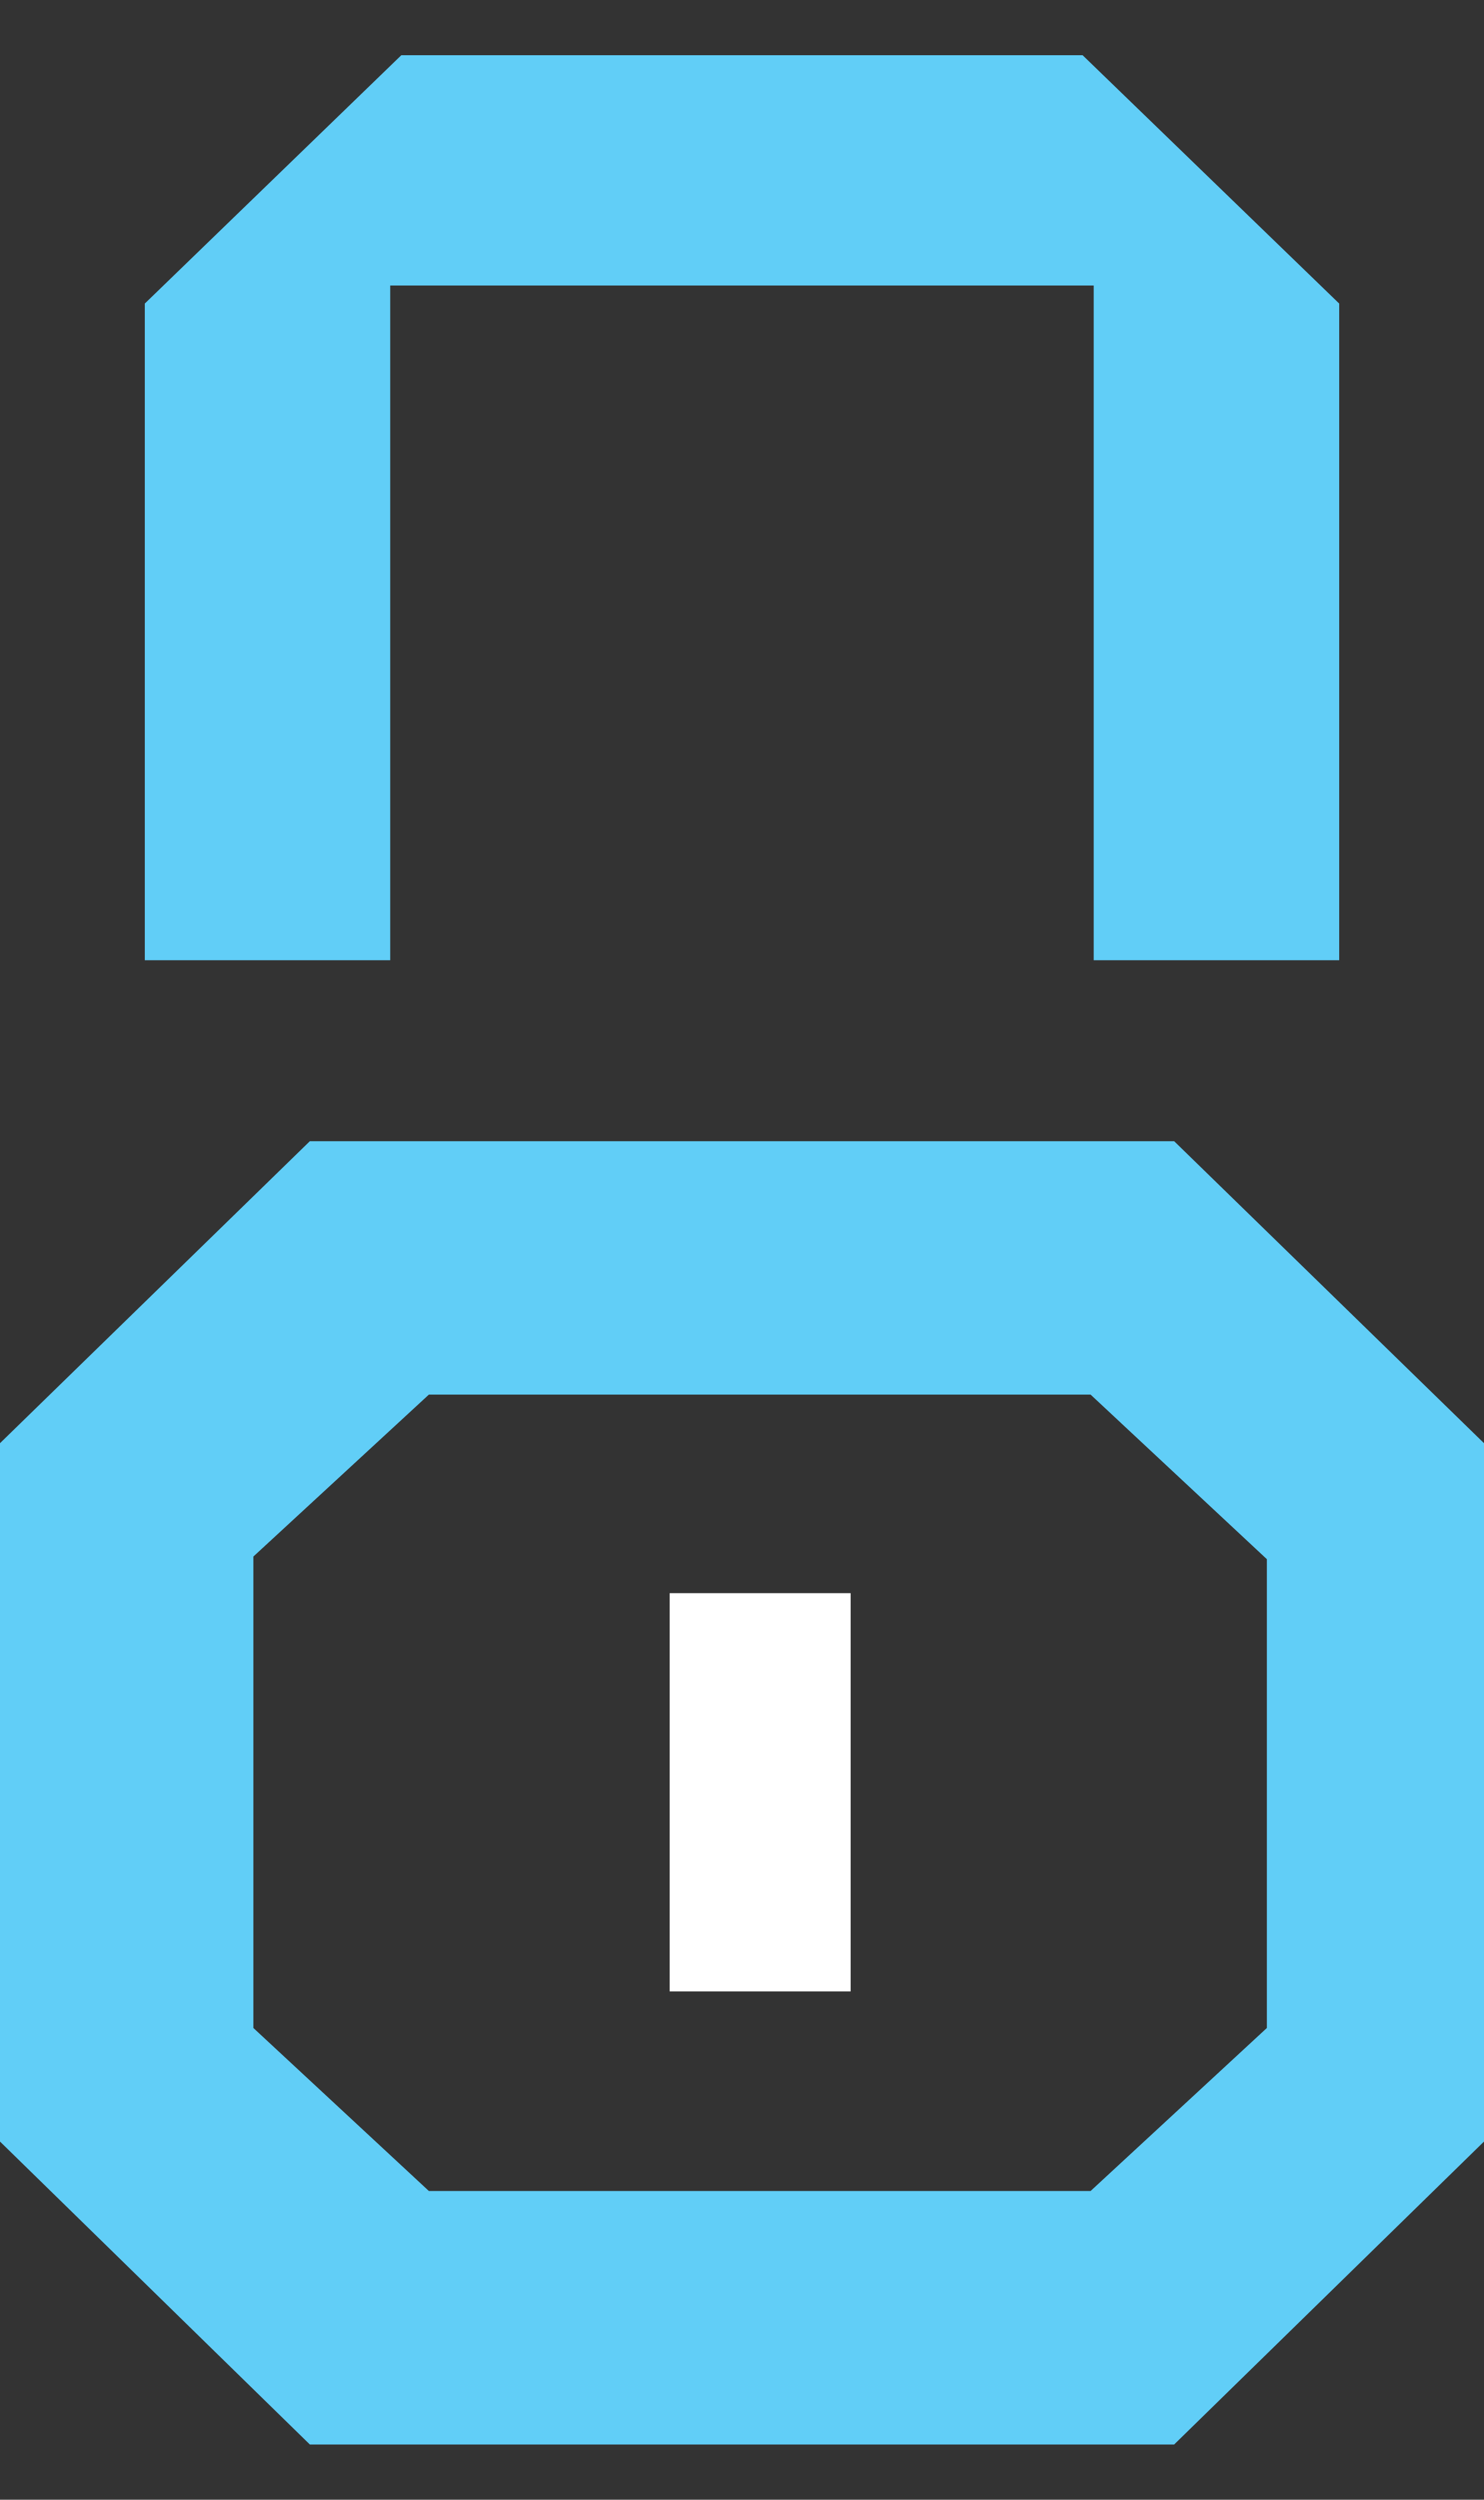
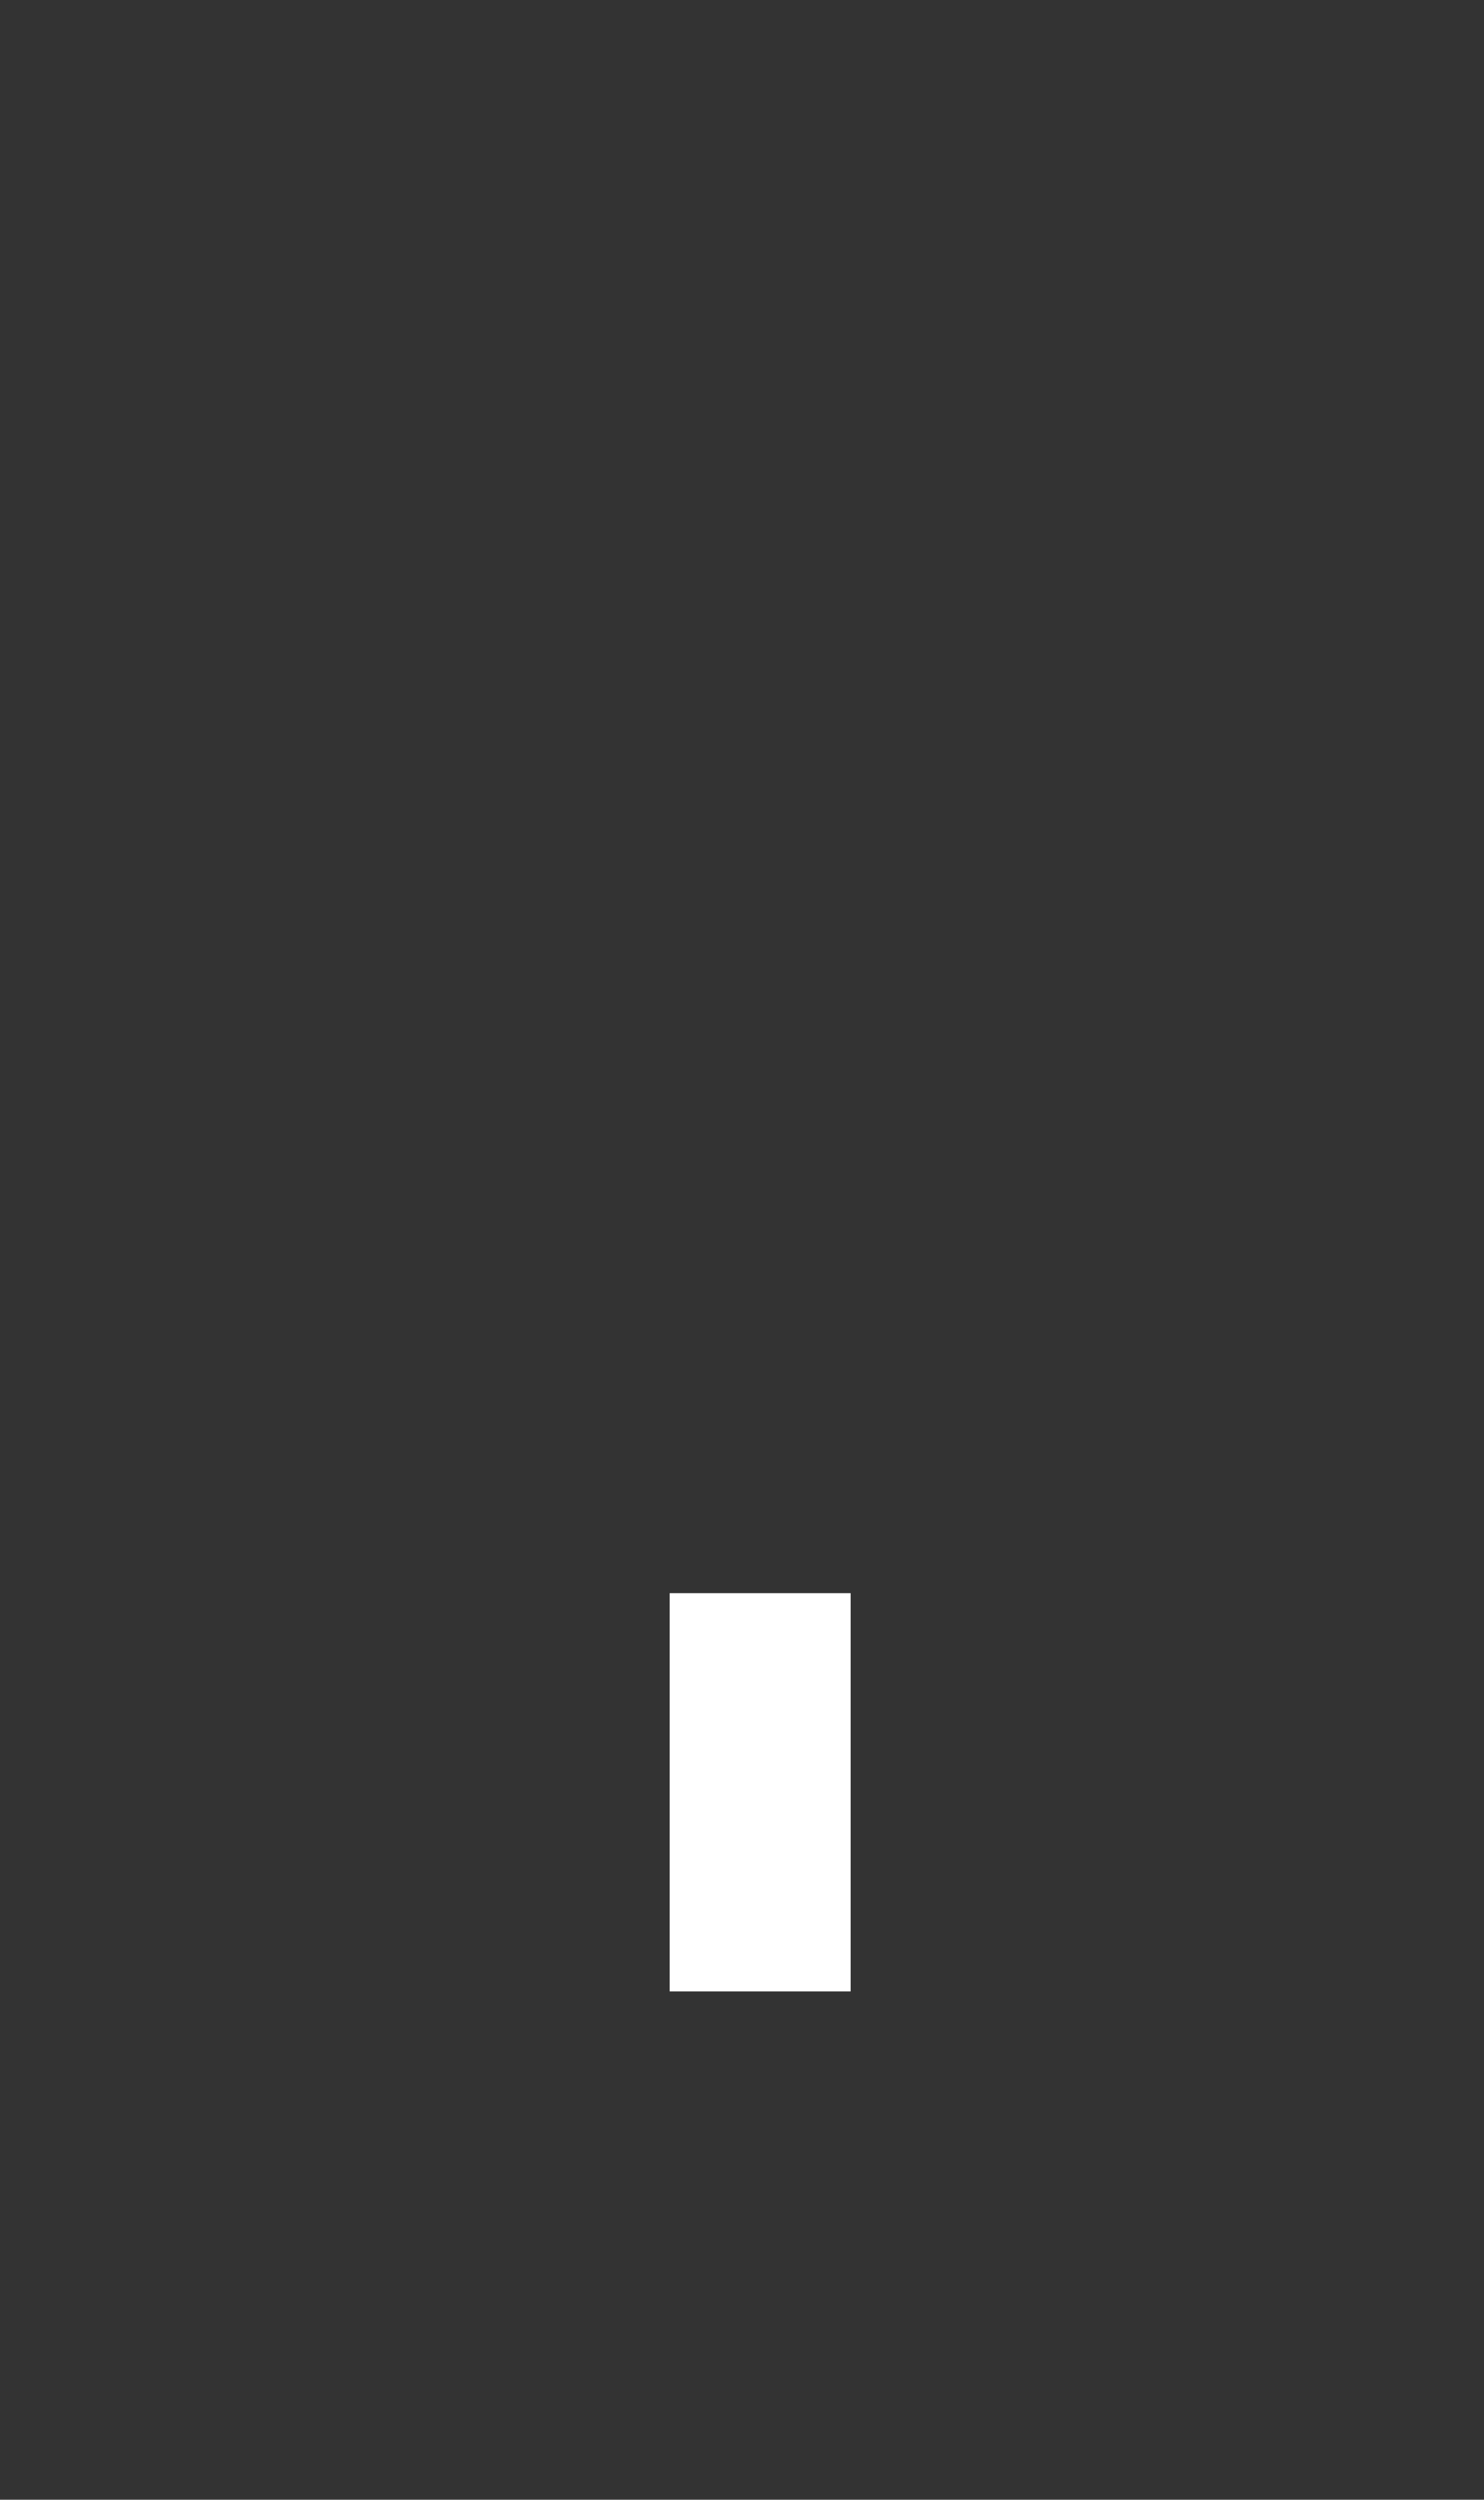
<svg xmlns="http://www.w3.org/2000/svg" width="19" height="32" viewBox="0 0 19 32" fill="none">
  <rect x="0" y="0" width="19" height="32" fill="#333333" stroke="none" />
-   <path fill-rule="evenodd" clip-rule="evenodd" d="M3.967 14.609L15.033 14.609L19 18.475L19 27.415L15.033 31.293L3.967 31.293L0 27.415L0 18.475L3.967 14.609ZM5.491 17.853L13.963 17.853L16.22 19.96L16.22 25.961L13.963 28.048H5.491L3.244 25.961L3.244 19.926L5.491 17.853Z" fill="#61CEF7" />
-   <path d="M4.996 12.292H1.854L1.854 3.886L5.138 0.707L13.861 0.707L17.146 3.886V12.292H14.003L14.003 3.655L4.996 3.655L4.996 12.292Z" fill="#61CEF7" />
  <rect x="8.574" y="20.395" width="2.317" height="5.098" fill="white" />
</svg>